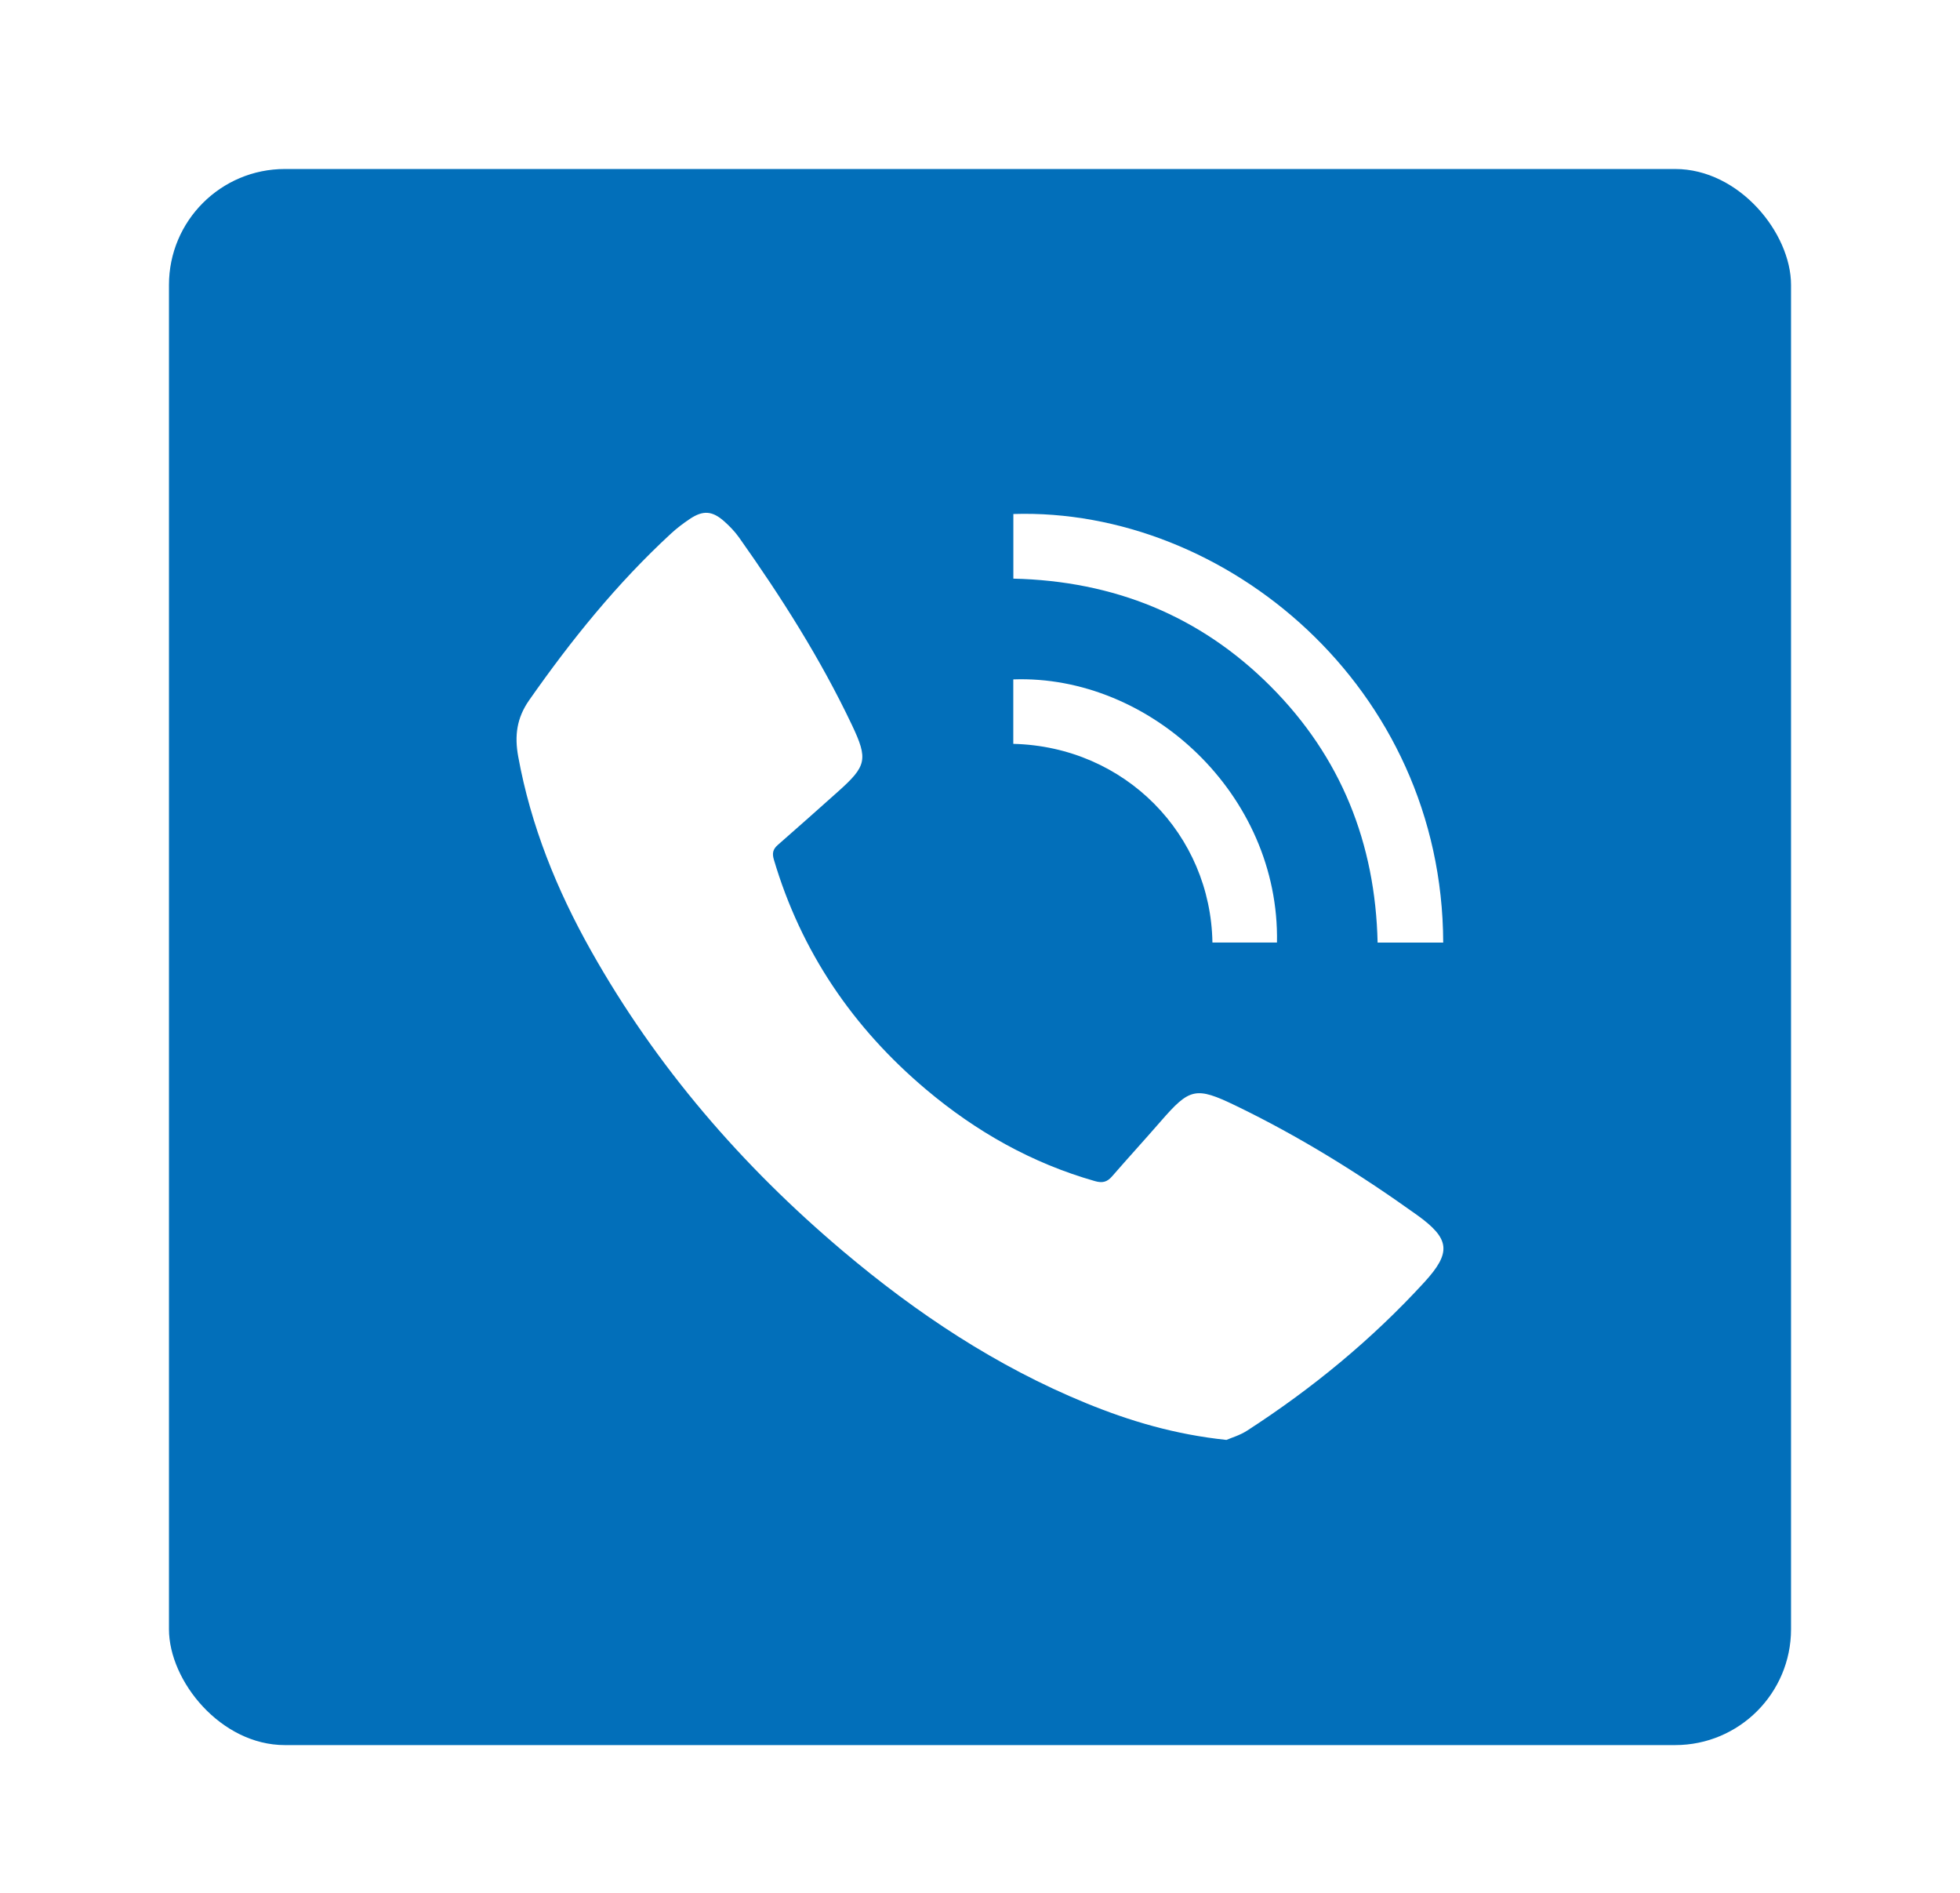
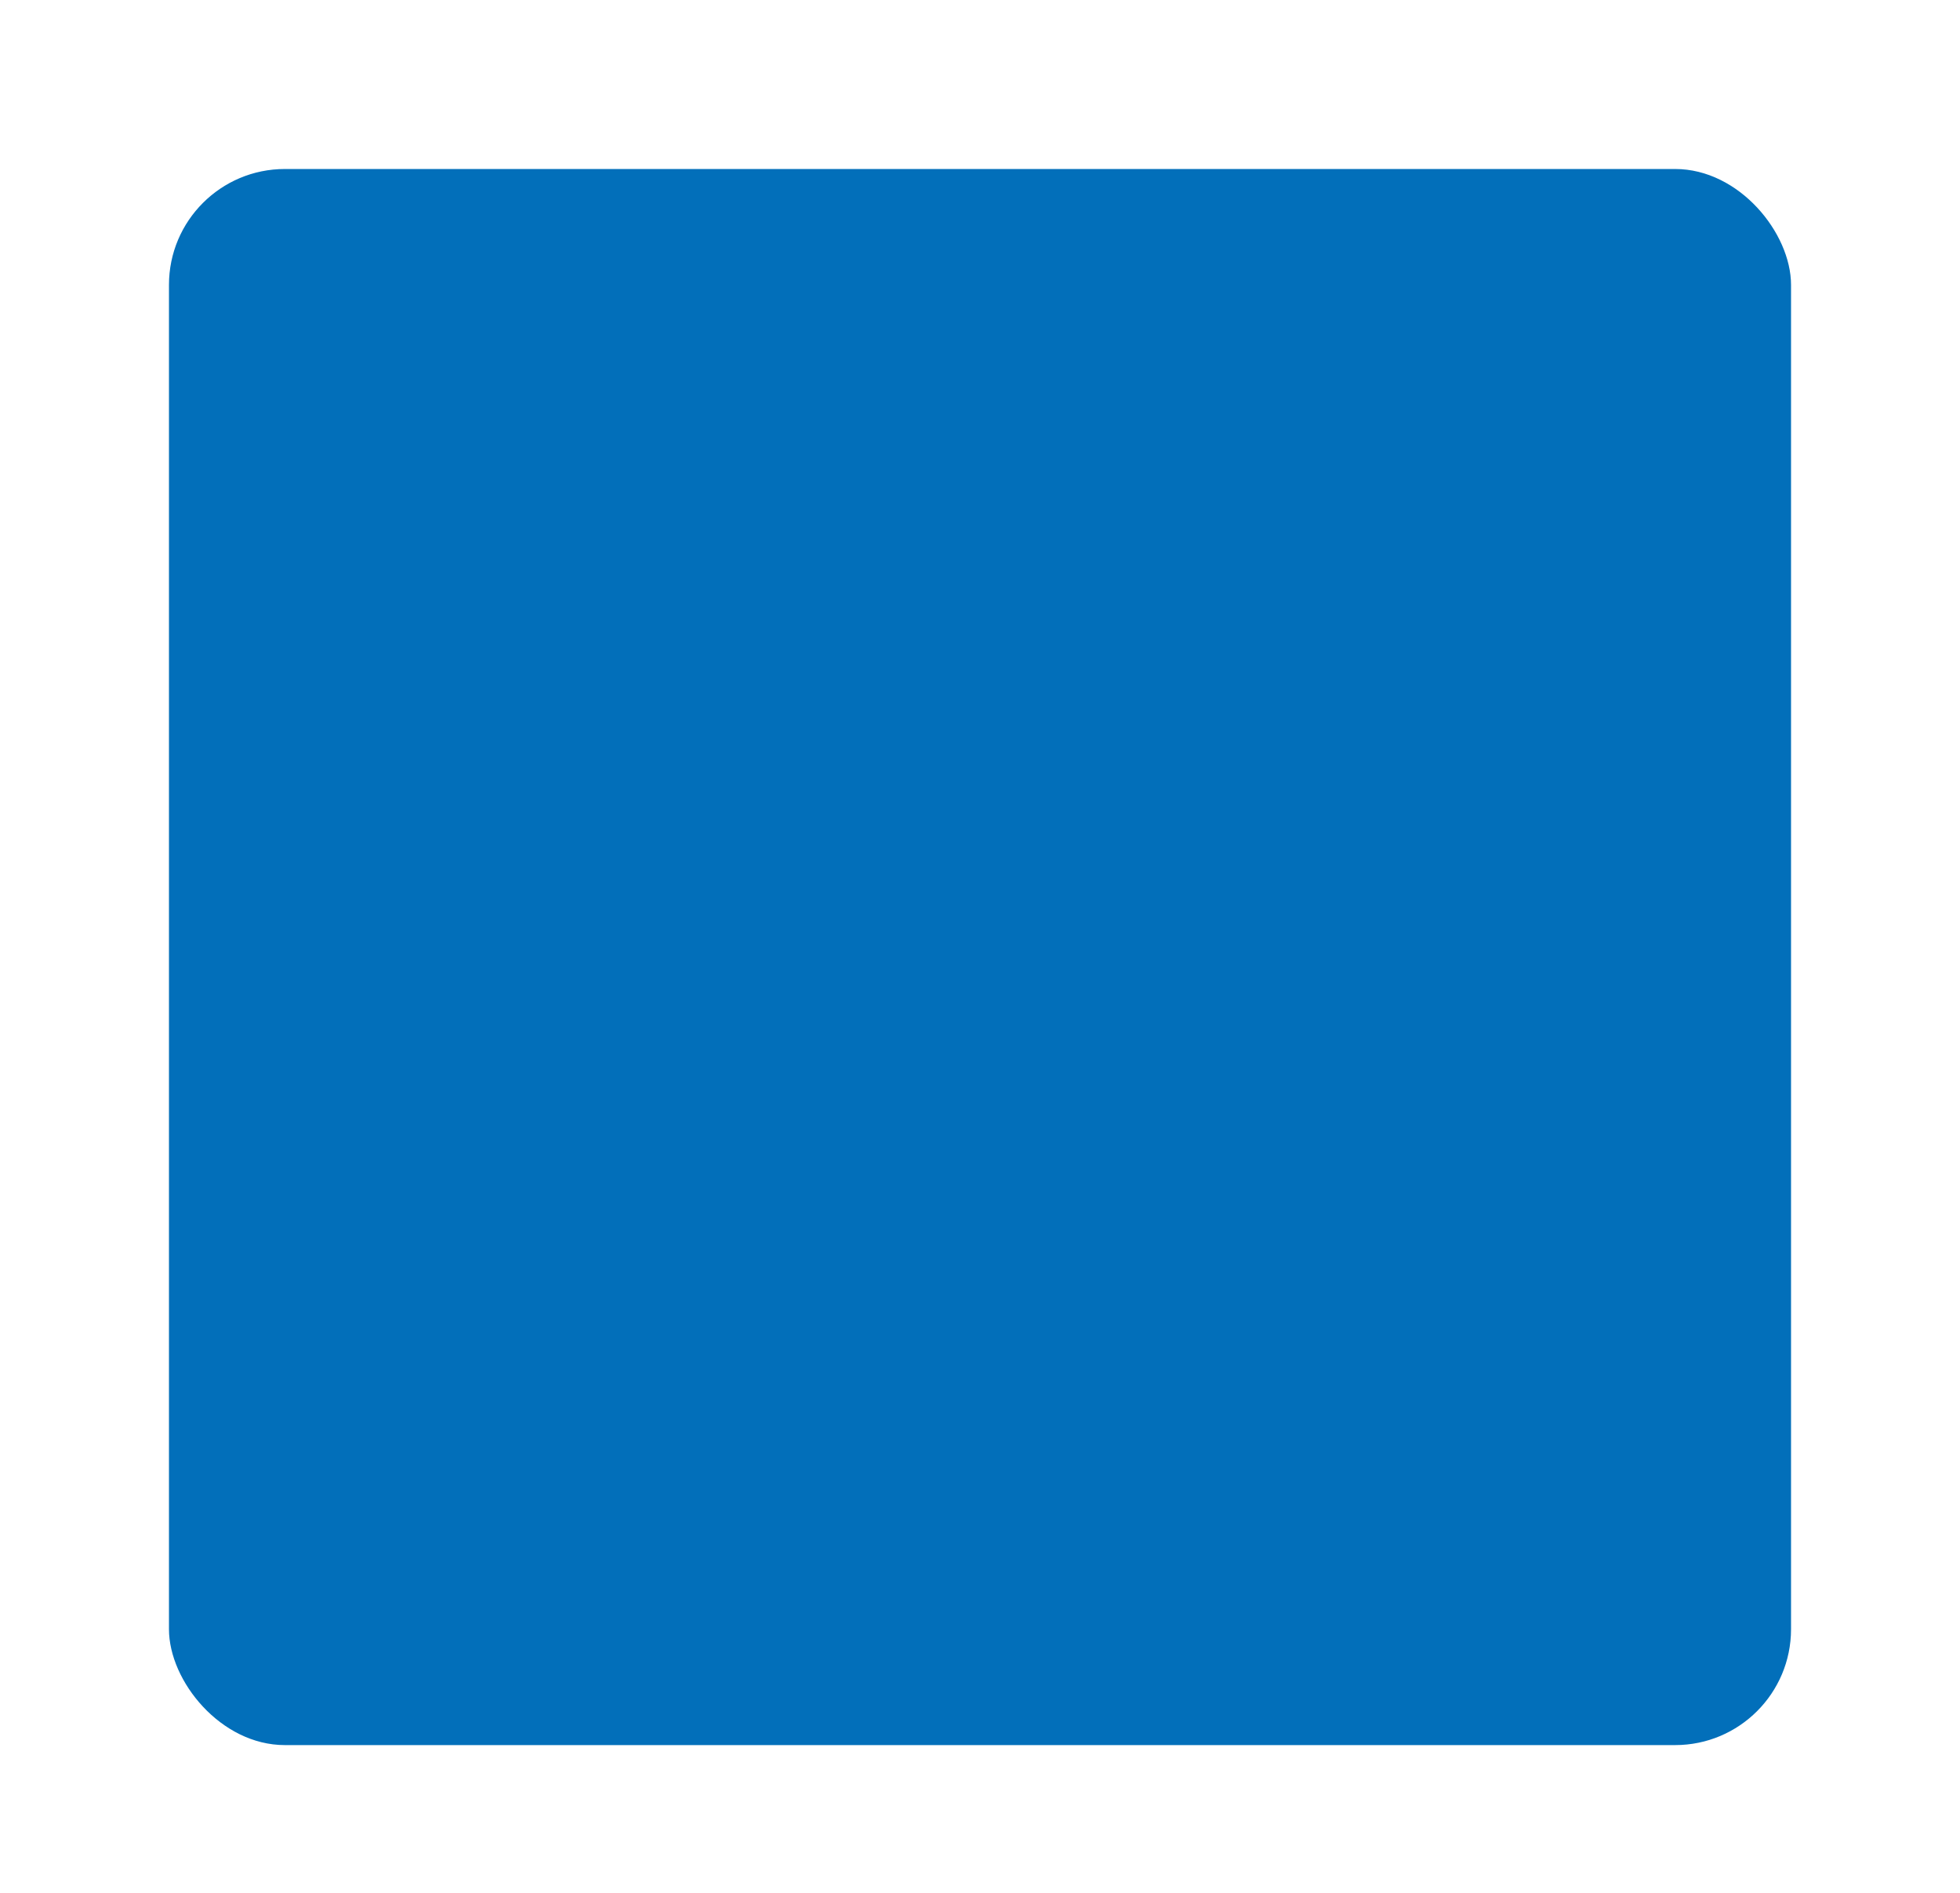
<svg xmlns="http://www.w3.org/2000/svg" width="58" height="56" viewBox="0 0 58 56" fill="none">
  <g filter="url(#filter0_d_4844_8672)">
    <rect x="5" y="5" width="48" height="46.629" rx="3.429" fill="#026FBA" />
    <g clip-path="url(#clip0_4844_8672)">
-       <path d="M36.292 42.6C34.767 42.44 33.432 42.042 32.133 41.51C29.482 40.423 27.128 38.858 24.949 37.019C21.951 34.488 19.422 31.56 17.494 28.135C16.478 26.331 15.709 24.434 15.335 22.384C15.222 21.766 15.291 21.24 15.66 20.714C16.904 18.937 18.259 17.258 19.858 15.784C20.03 15.626 20.218 15.483 20.413 15.353C20.805 15.091 21.079 15.11 21.434 15.427C21.593 15.569 21.745 15.726 21.868 15.899C23.119 17.665 24.278 19.487 25.208 21.445C25.695 22.469 25.644 22.664 24.799 23.419C24.206 23.949 23.612 24.477 23.013 25.001C22.873 25.124 22.845 25.244 22.899 25.428C23.707 28.159 25.243 30.412 27.41 32.237C28.884 33.478 30.535 34.413 32.403 34.944C32.623 35.007 32.763 34.97 32.907 34.804C33.382 34.258 33.871 33.723 34.346 33.177C35.203 32.191 35.381 32.139 36.562 32.709C38.45 33.62 40.226 34.724 41.928 35.943C42.914 36.649 42.955 37.055 42.147 37.937C40.595 39.63 38.832 41.079 36.904 42.326C36.689 42.465 36.432 42.539 36.292 42.6Z" fill="white" />
      <path d="M42.707 27.886H40.766C40.7 24.95 39.684 22.394 37.599 20.305C35.511 18.214 32.957 17.188 29.987 17.119V15.207C36.256 15.009 42.685 20.322 42.707 27.886V27.886Z" fill="white" />
-       <path d="M37.788 27.885H35.878C35.827 24.699 33.305 22.089 29.985 22.007V20.1C34.031 19.955 37.872 23.51 37.788 27.885Z" fill="white" />
+       <path d="M37.788 27.885H35.878V20.1C34.031 19.955 37.872 23.51 37.788 27.885Z" fill="white" />
    </g>
  </g>
  <defs>
    <filter id="filter0_d_4844_8672" x="0.886" y="0.886" width="56.229" height="54.857" filterUnits="userSpaceOnUse" color-interpolation-filters="sRGB">
      <feFlood flood-opacity="0" result="BackgroundImageFix" />
      <feColorMatrix in="SourceAlpha" type="matrix" values="0 0 0 0 0 0 0 0 0 0 0 0 0 0 0 0 0 0 127 0" result="hardAlpha" />
      <feOffset />
      <feGaussianBlur stdDeviation="2.057" />
      <feComposite in2="hardAlpha" operator="out" />
      <feColorMatrix type="matrix" values="0 0 0 0 0 0 0 0 0 0 0 0 0 0 0 0 0 0 0.2 0" />
      <feBlend mode="normal" in2="BackgroundImageFix" result="effect1_dropShadow_4844_8672" />
      <feBlend mode="normal" in="SourceGraphic" in2="effect1_dropShadow_4844_8672" result="shape" />
    </filter>
    <clipPath id="clip0_4844_8672">
-       <rect width="27.429" height="27.429" fill="white" transform="translate(15.286 15.171)" />
-     </clipPath>
+       </clipPath>
  </defs>
</svg>